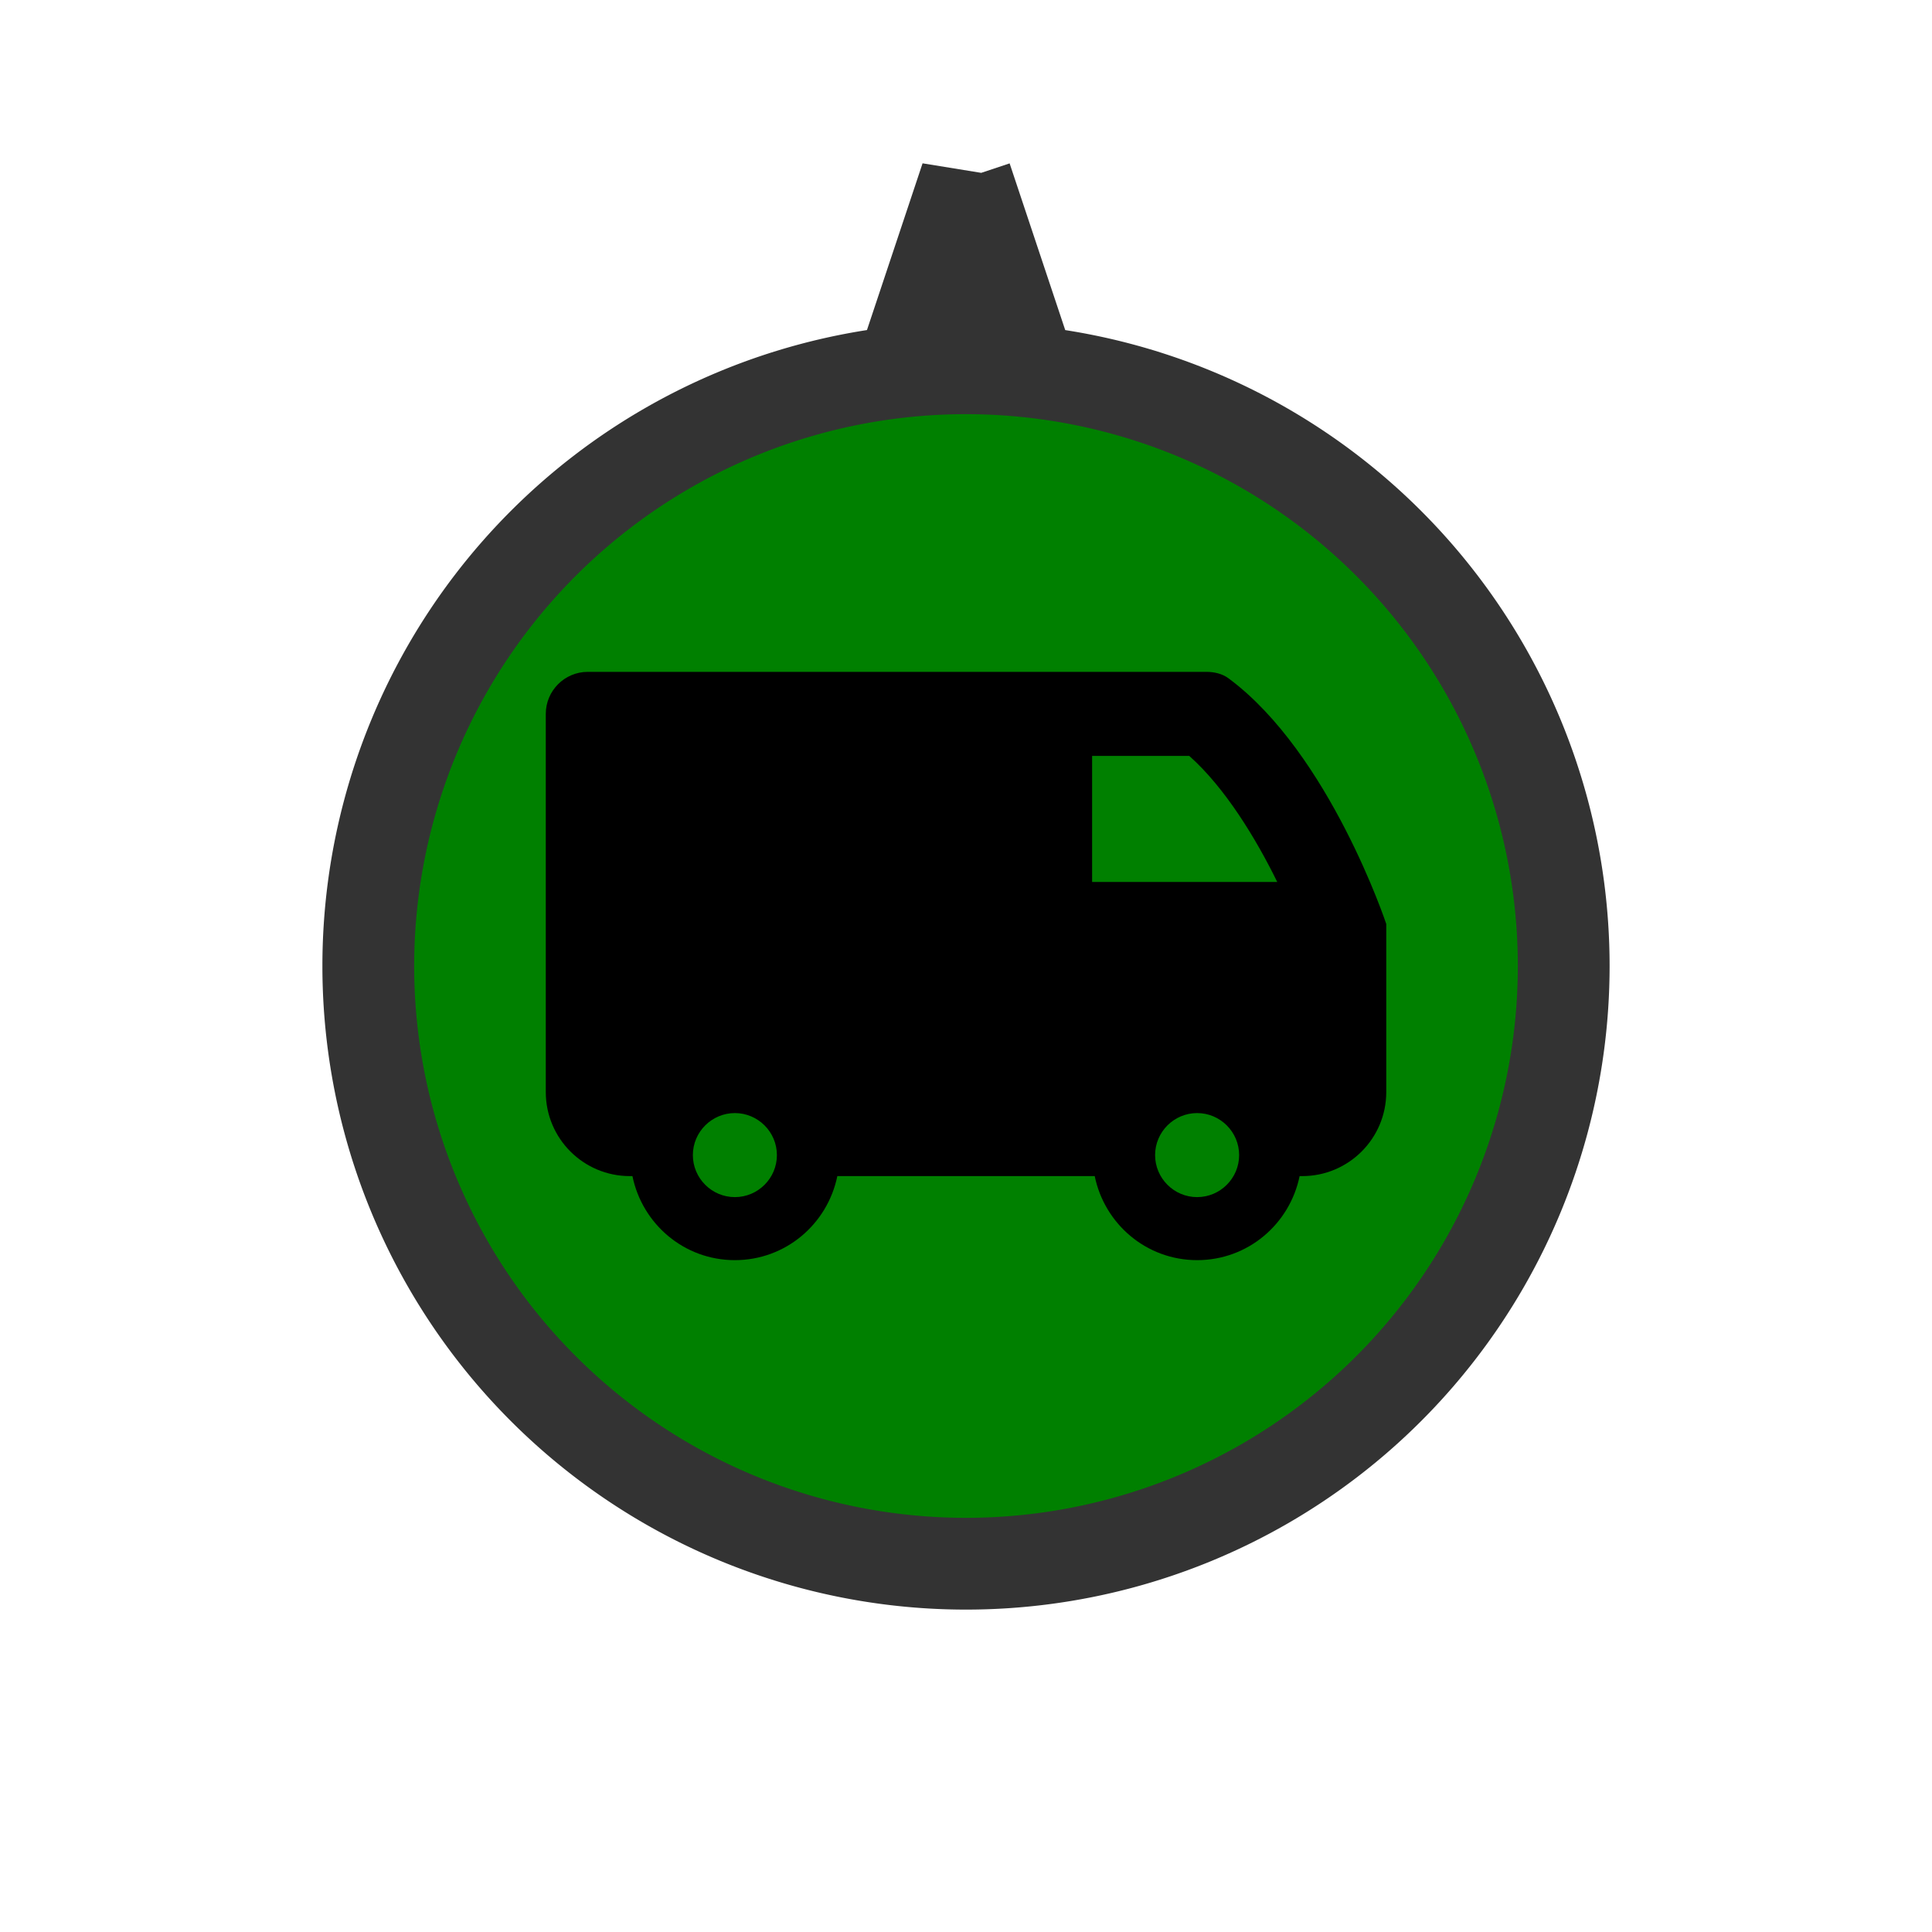
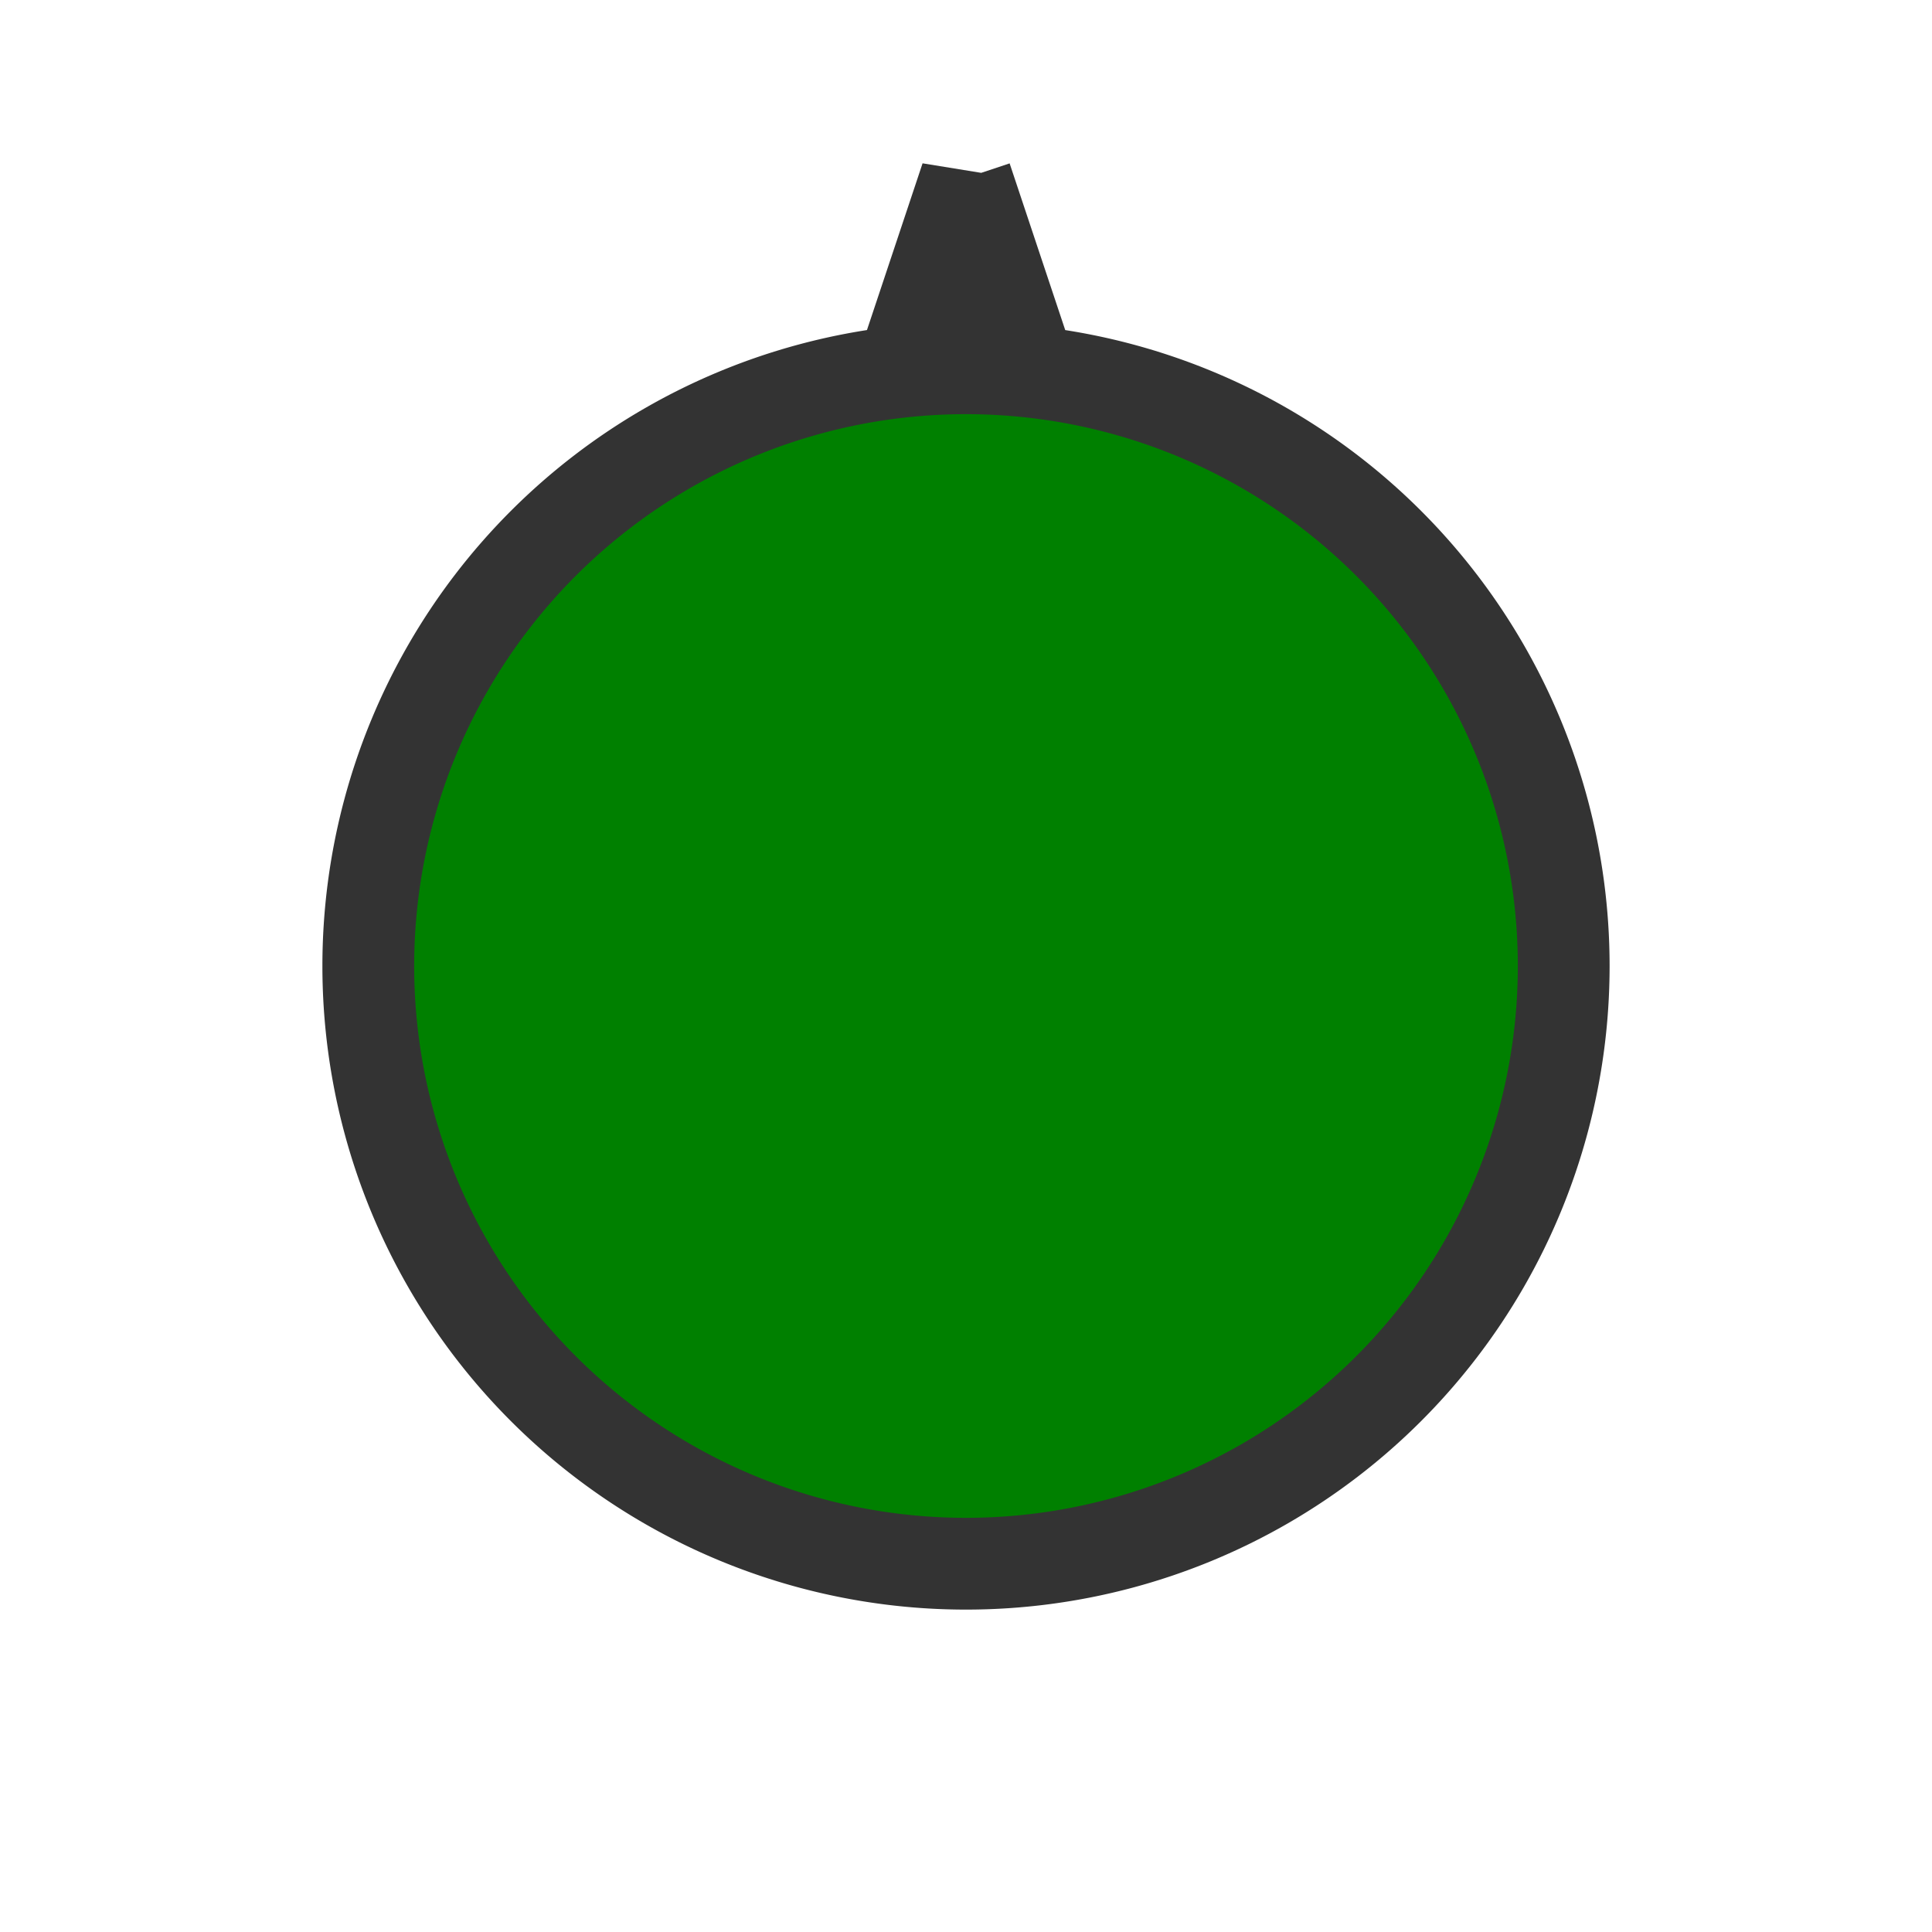
<svg xmlns="http://www.w3.org/2000/svg" id="svg4145" height="40" width="40" version="1.1" viewBox="0 0 40 40">
  <g id="layer1">
    <path id="background" d="m20.002 3.682-1.131 3.391a12.374 12.374 0 0 1 1.131 -0.062 12.374 12.374 0 0 1 1.129 0.057l-1.129-3.385zm-0.002 3.943a12.374 12.374 0 0 0 -12.375 12.375 12.374 12.374 0 0 0 12.375 12.375 12.374 12.374 0 0 0 12.375 -12.375 12.374 12.374 0 0 0 -12.375 -12.375z" stroke="#333" stroke-width="1.9" fill="#008000" />
-     <path id="icon" stroke-width="0.87" d="m12.17 13.91c-0.48 0-0.87 0.39-0.87 0.87v3.48 4.35c0 0.961 0.779 1.74 1.74 1.74h0.054c0.203 0.991 1.069 1.74 2.121 1.74s1.918-0.749 2.121-1.74h5.329c0.203 0.991 1.069 1.74 2.121 1.74s1.918-0.749 2.121-1.74h0.054c0.961 0 1.74-0.779 1.74-1.74v-3.208-0.272s-1.172-3.533-3.263-5.084c-0.131-0.098-0.299-0.136-0.462-0.136h-12.805zm10.44 1.74h2.012c0.742 0.659 1.379 1.708 1.822 2.61h-3.833v-2.61zm-7.395 7.395c0.479 0 0.87 0.391 0.87 0.87s-0.391 0.87-0.87 0.87-0.87-0.391-0.87-0.87 0.391-0.87 0.87-0.87zm9.57 0c0.479 0 0.87 0.391 0.87 0.87s-0.391 0.87-0.87 0.87-0.87-0.391-0.87-0.87 0.391-0.87 0.87-0.87z" />
  </g>
</svg>